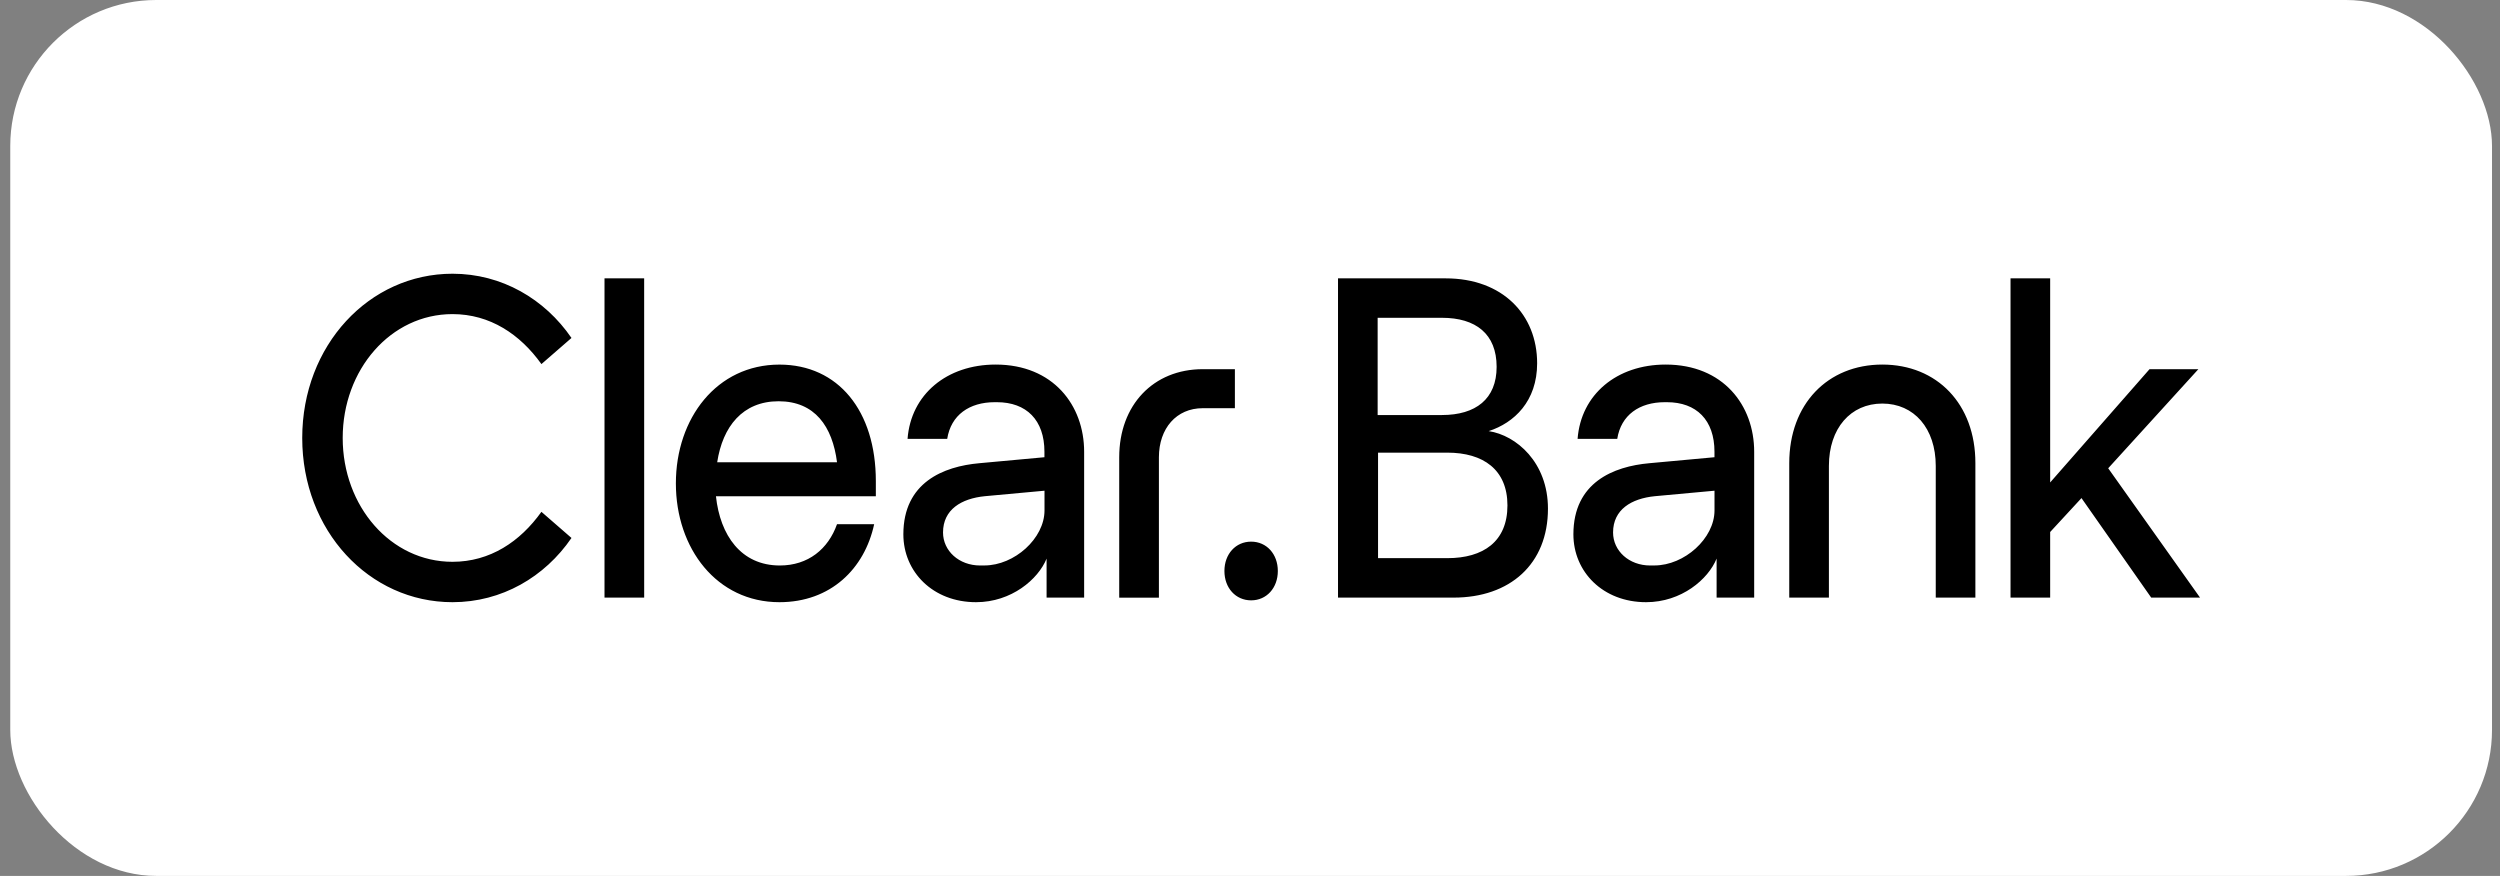
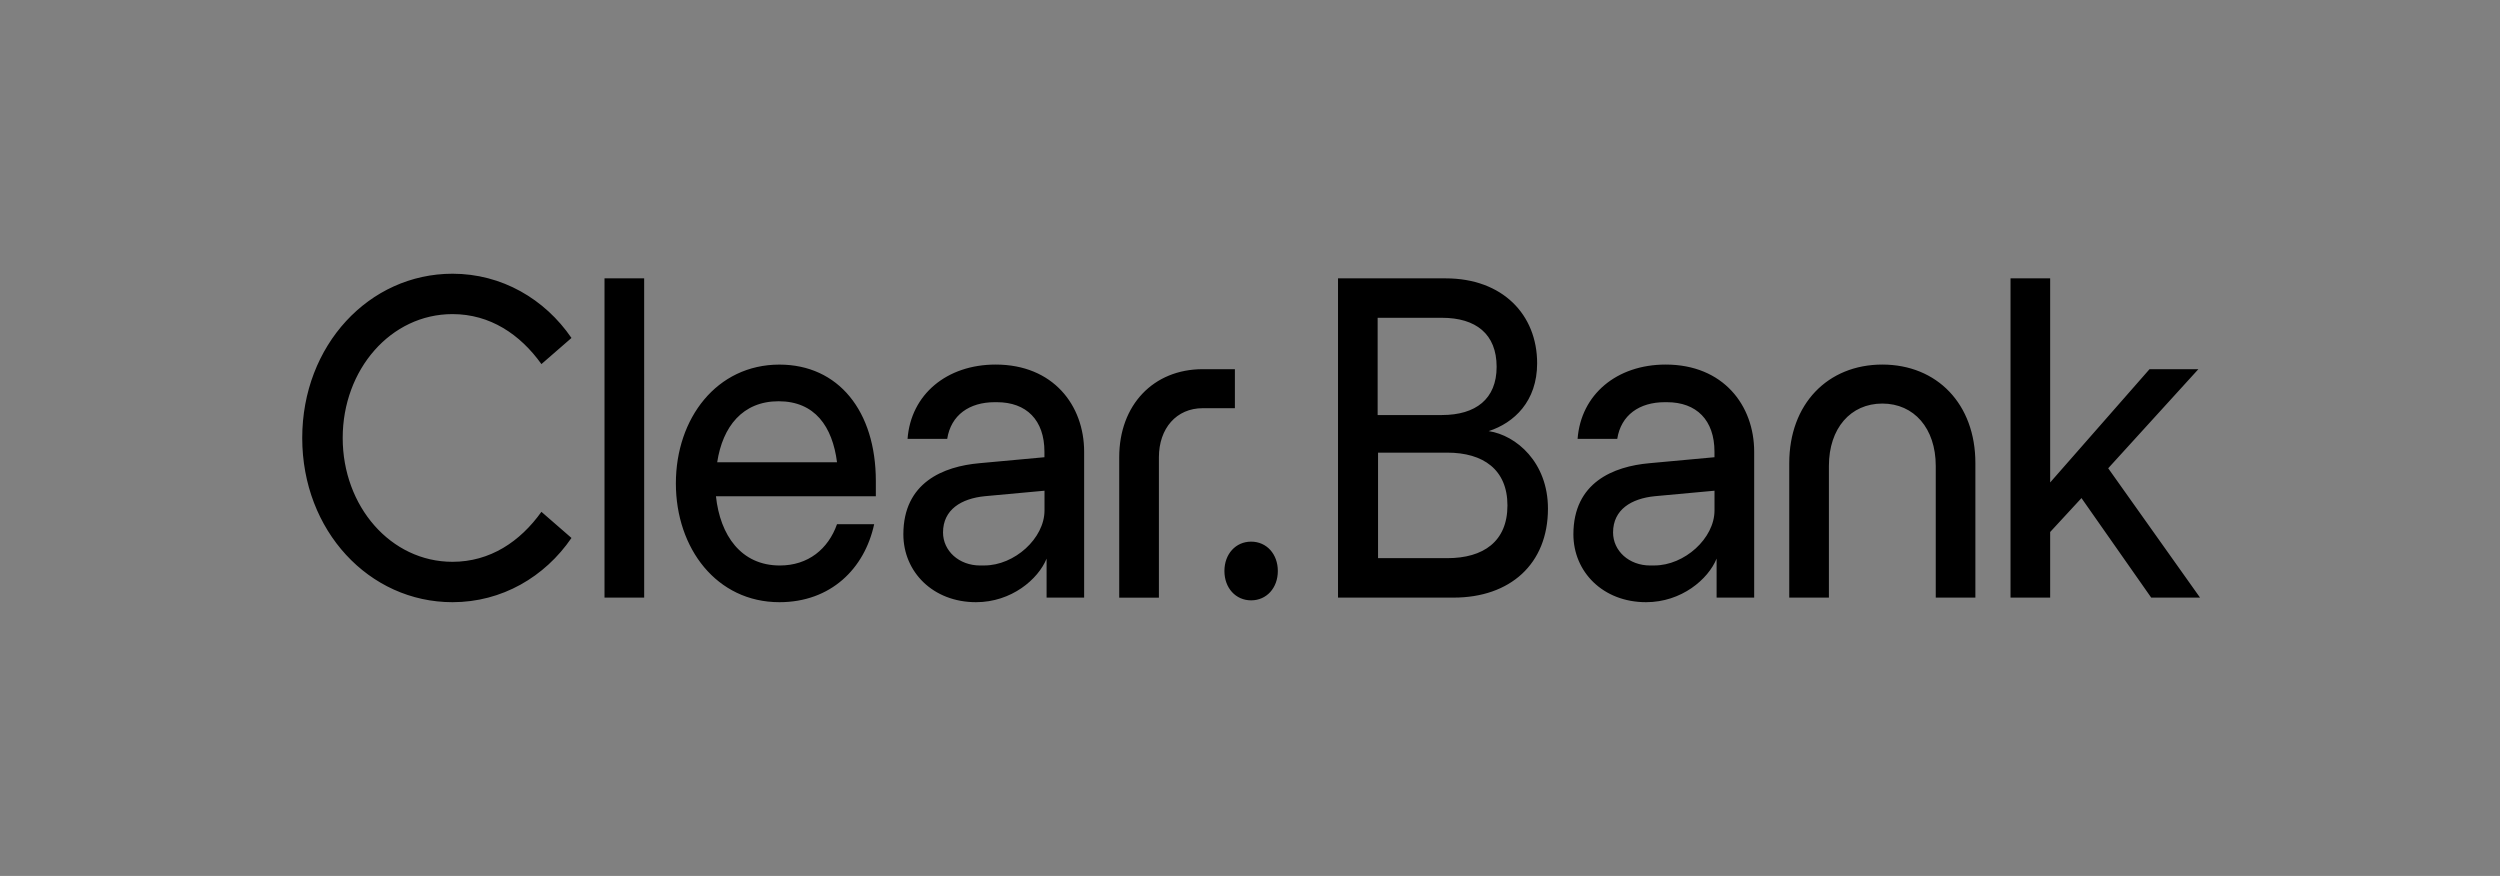
<svg xmlns="http://www.w3.org/2000/svg" width="137" height="48" viewBox="0 0 137 48" fill="none">
  <rect x="0" y="0" width="137" height="48" fill="#808080" stroke="none" />
-   <rect x="0.562" width="136" height="48" rx="8" fill="white" />
  <path d="M68.562 32.899C69.409 32.899 70.025 32.219 70.025 31.291C70.025 30.36 69.409 29.682 68.562 29.682C67.715 29.682 67.098 30.362 67.098 31.291C67.098 32.221 67.716 32.899 68.562 32.899ZM90.433 30.989C89.265 30.989 88.396 30.184 88.396 29.179C88.396 27.922 89.403 27.32 90.683 27.192L93.955 26.891V27.971C93.955 29.505 92.307 30.987 90.661 30.987H90.433V30.989ZM53.715 30.989C52.548 30.989 51.678 30.184 51.678 29.179C51.678 27.922 52.685 27.32 53.967 27.192L57.239 26.891V27.971C57.239 29.505 55.591 30.987 53.945 30.987H53.715V30.989ZM75.517 30.587V24.805H79.314C81.282 24.805 82.608 25.735 82.608 27.696C82.608 29.682 81.28 30.587 79.314 30.587H75.517ZM39.302 25.333C39.6 23.373 40.698 21.989 42.666 21.989C44.656 21.989 45.617 23.371 45.869 25.333C45.868 25.333 39.302 25.333 39.302 25.333ZM65.909 20.231C63.209 20.231 61.333 22.191 61.333 25.058V32.751H63.508V25.058C63.508 23.474 64.469 22.369 65.91 22.369H67.672V20.233L65.909 20.231ZM94.07 30.611V32.747H96.129V24.755C96.129 22.216 94.437 19.978 91.279 19.978C88.602 19.978 86.636 21.613 86.452 24.05H88.625C88.831 22.744 89.838 22.04 91.232 22.04H91.346C92.97 22.04 93.953 23.021 93.953 24.755V25.056L90.385 25.384C88.417 25.559 86.222 26.439 86.222 29.28C86.222 31.341 87.846 33 90.203 33C92.148 33 93.612 31.742 94.07 30.611ZM103.153 19.978C100.155 19.978 98.051 22.141 98.051 25.382V32.747H100.224V25.533C100.224 23.472 101.413 22.115 103.151 22.115C104.889 22.115 106.079 23.472 106.079 25.533V32.747H108.251V25.382C108.255 22.141 106.15 19.98 103.153 19.978ZM47.904 28.727H45.868C45.387 30.085 44.29 30.989 42.734 30.989C40.606 30.989 39.462 29.33 39.234 27.194H47.996V26.365C47.996 22.519 45.938 19.98 42.712 19.98C39.28 19.98 37.038 22.921 37.038 26.49C37.038 30.059 39.28 33 42.712 33C45.525 33 47.378 31.165 47.904 28.727ZM57.353 30.613V32.749H59.411V24.755C59.411 22.216 57.719 19.978 54.562 19.978C51.885 19.978 49.917 21.613 49.734 24.05H51.907C52.113 22.744 53.118 22.04 54.514 22.04H54.628C56.252 22.04 57.235 23.021 57.235 24.755V25.056L53.667 25.384C51.699 25.559 49.504 26.439 49.504 29.28C49.504 31.341 51.128 33 53.485 33C55.431 33 56.894 31.742 57.353 30.613ZM75.495 22.744V17.415H79.017C80.871 17.415 82.015 18.295 82.015 20.104C82.015 21.864 80.871 22.744 79.017 22.744H75.495ZM73.321 32.749H79.658C82.746 32.749 84.828 30.914 84.828 27.874C84.828 25.335 83.09 23.852 81.58 23.625C82.976 23.172 84.235 21.991 84.235 19.905C84.235 17.241 82.337 15.254 79.225 15.254H73.323V32.749H73.321ZM115.529 25.661L120.471 20.231H117.794L112.349 26.439V15.254H110.177V32.749H112.349V29.154L114.065 27.295L117.886 32.749H120.562L115.529 25.661ZM35.3 15.254H33.127V32.749H35.301L35.3 15.254ZM16.562 24.002C16.562 29.079 20.223 33 24.798 33C27.497 33 29.854 31.618 31.317 29.48L29.67 28.048C28.503 29.682 26.856 30.787 24.796 30.787C21.41 30.787 18.78 27.746 18.78 24C18.78 20.254 21.41 17.213 24.796 17.213C26.855 17.213 28.503 18.32 29.67 19.952L31.317 18.52C29.854 16.384 27.497 15 24.798 15C20.224 15.002 16.562 18.924 16.562 24.002Z" fill="black" />
</svg>